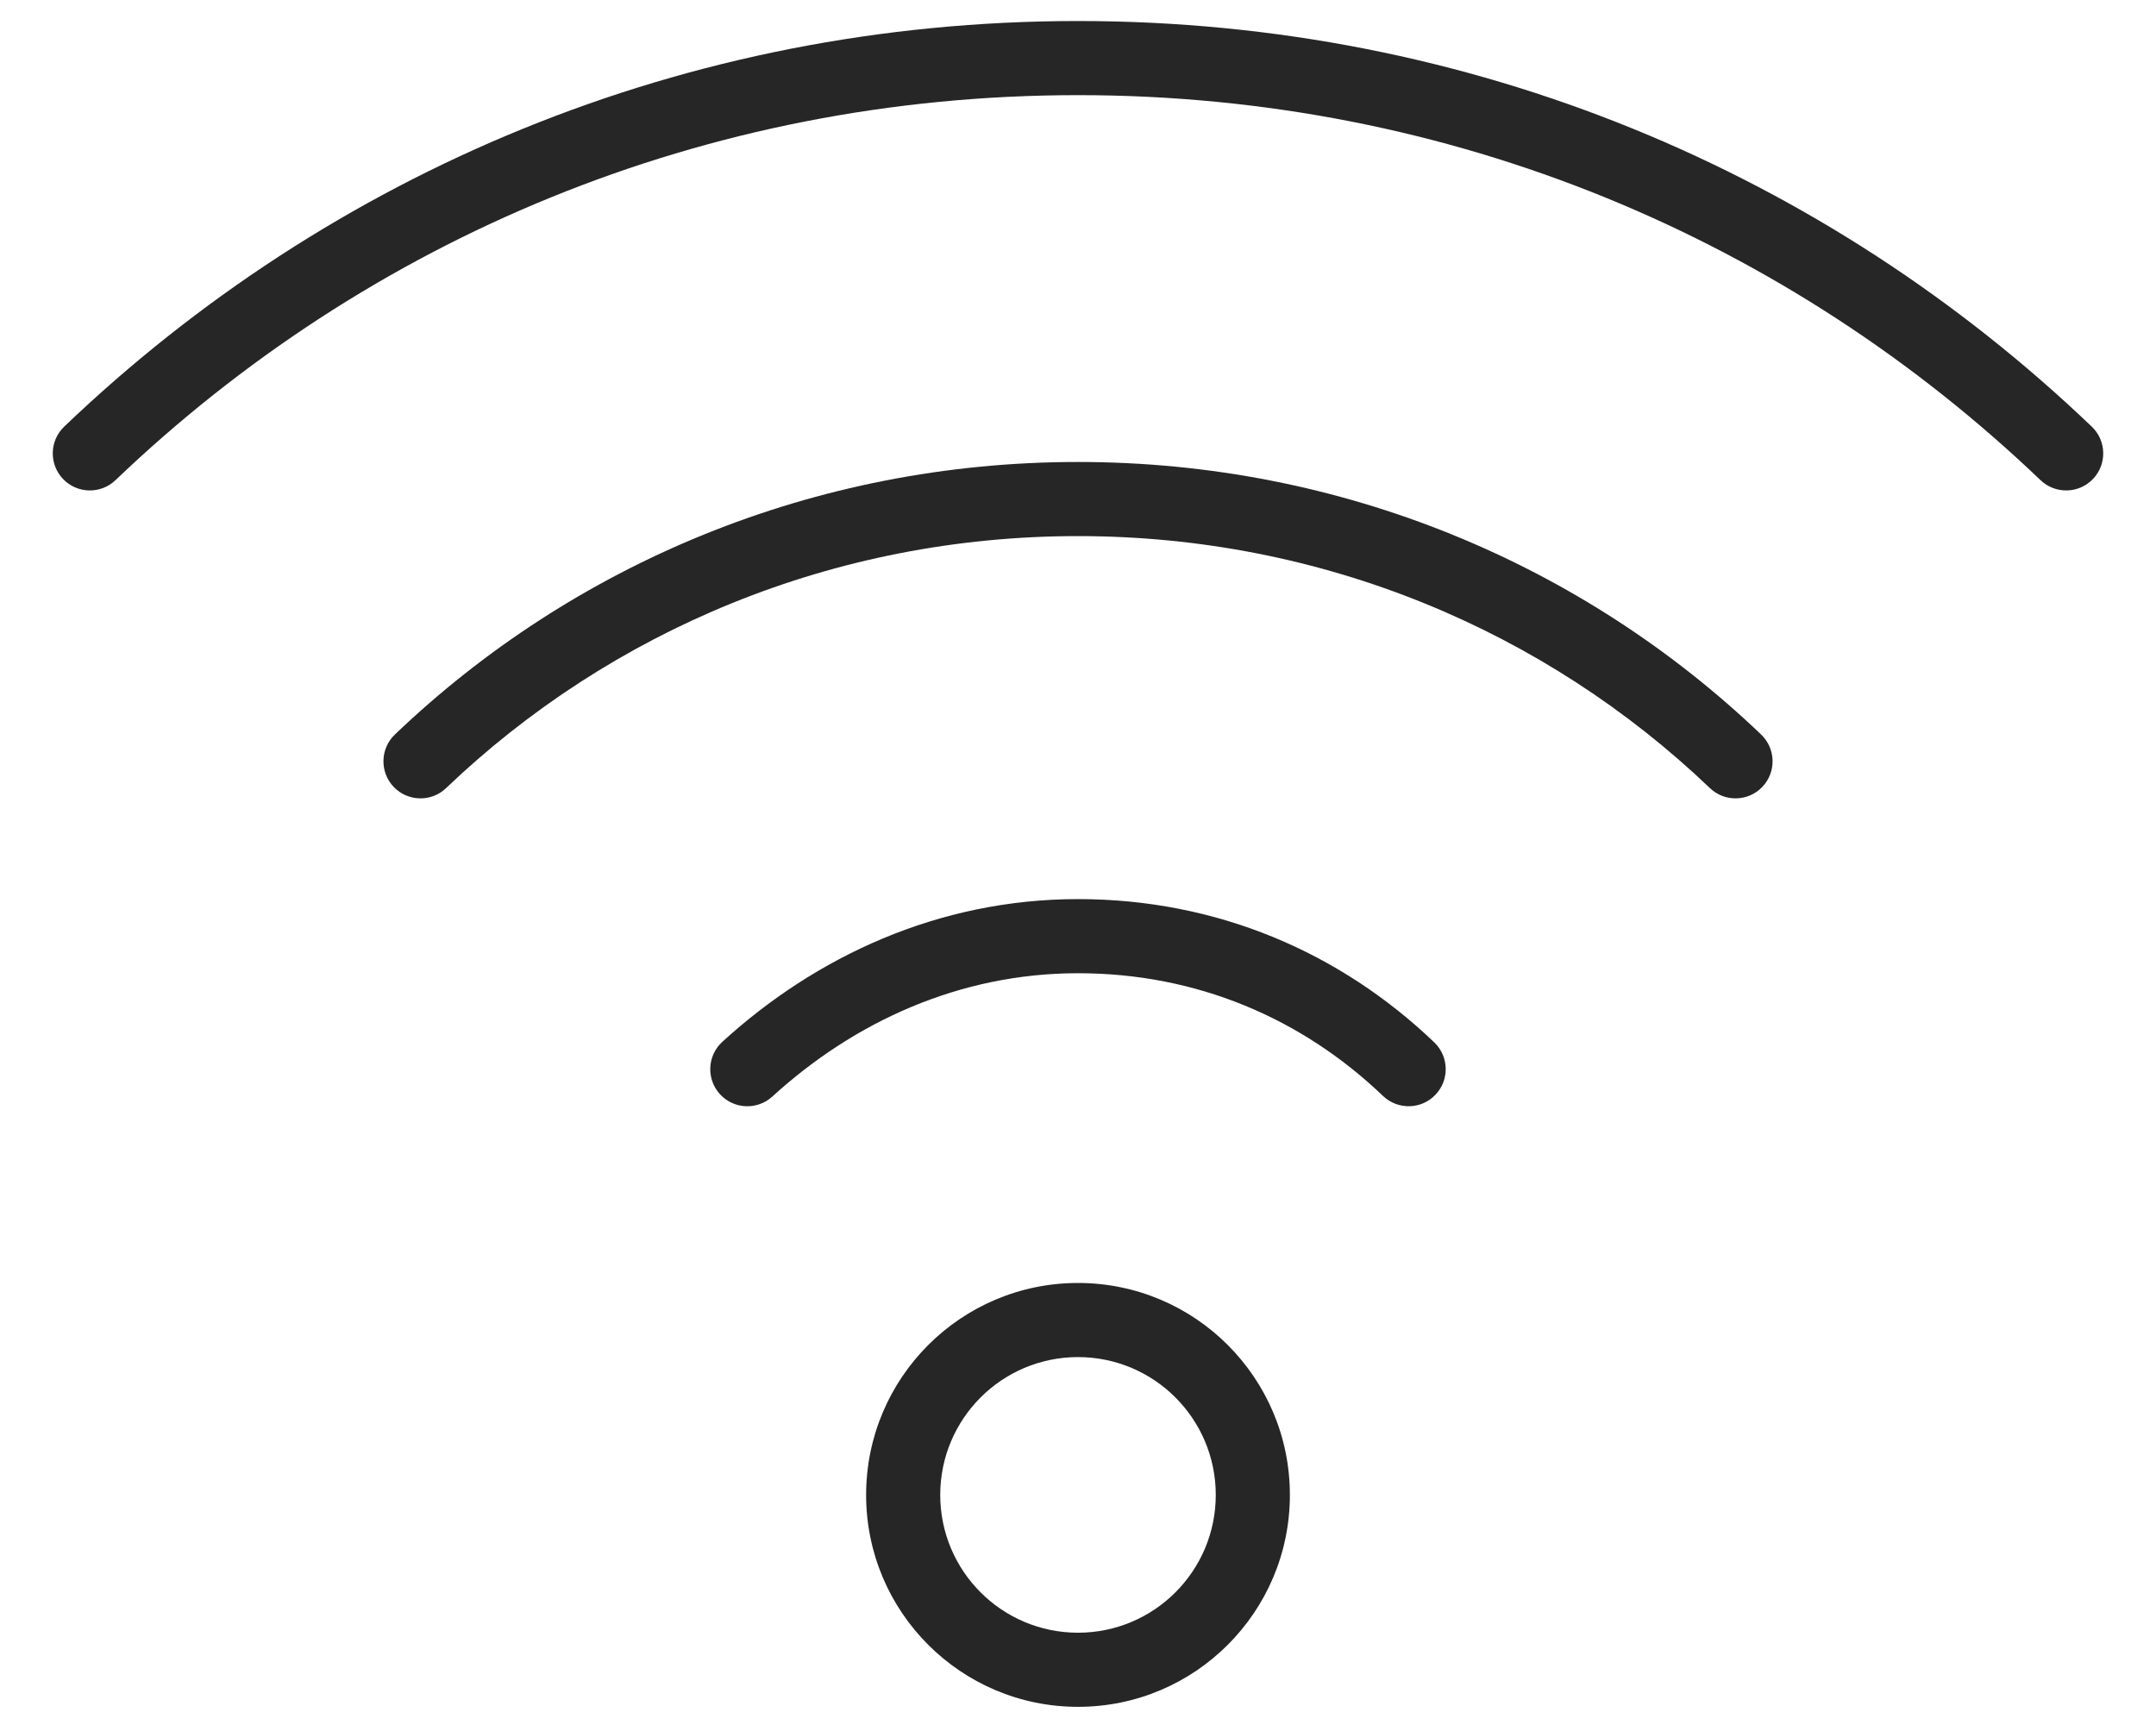
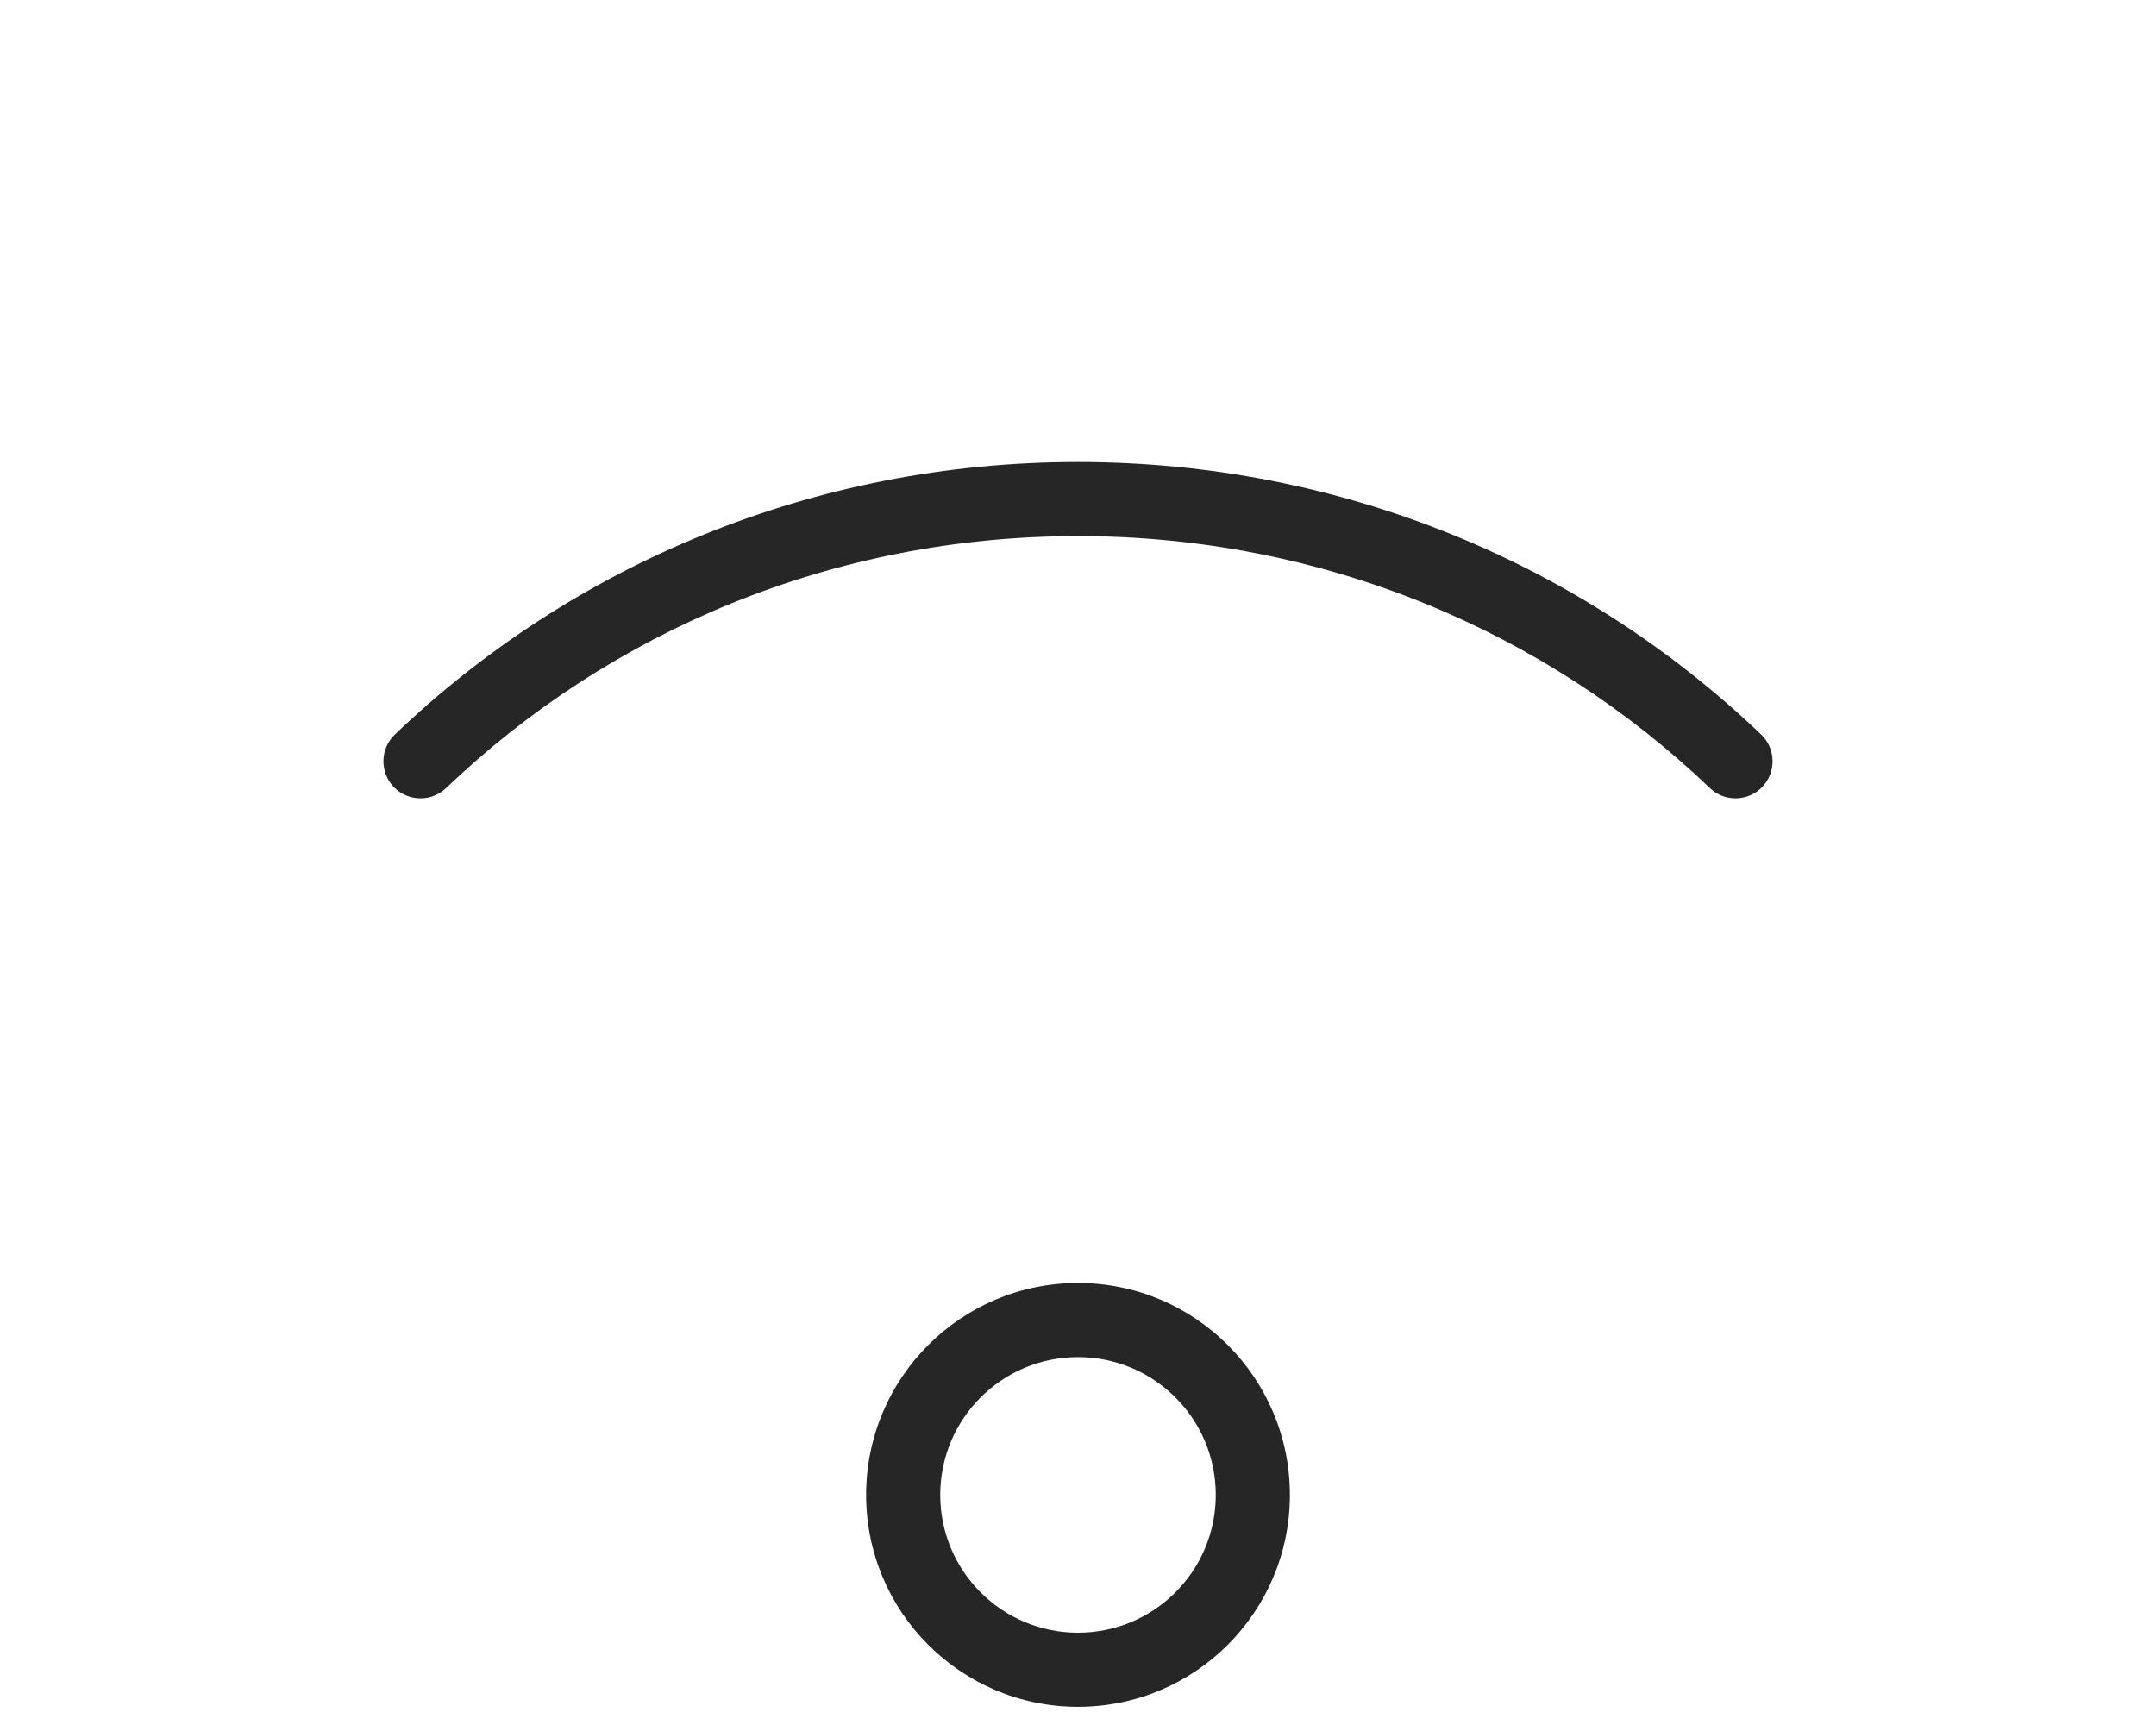
<svg xmlns="http://www.w3.org/2000/svg" width="40" height="32" viewBox="0 0 40 32" fill="none">
  <path fill-rule="evenodd" clip-rule="evenodd" d="M20 25.175C18.588 25.175 17.444 26.32 17.444 27.732C17.444 29.143 18.588 30.288 20 30.288C21.412 30.288 22.556 29.143 22.556 27.732C22.556 26.32 21.412 25.175 20 25.175ZM16.069 27.732C16.069 25.561 17.829 23.8 20 23.8C22.171 23.8 23.931 25.561 23.931 27.732C23.931 29.903 22.171 31.663 20 31.663C17.829 31.663 16.069 29.903 16.069 27.732Z" fill="#262626" />
-   <path fill-rule="evenodd" clip-rule="evenodd" d="M20 1.765C13.06 1.765 6.812 4.443 2.142 8.908C1.867 9.17 1.432 9.16 1.17 8.886C0.907 8.612 0.917 8.176 1.191 7.914C6.11 3.212 12.696 0.39 20 0.39C27.304 0.39 33.889 3.212 38.808 7.914C39.083 8.176 39.093 8.612 38.83 8.886C38.568 9.16 38.133 9.17 37.858 8.908C33.187 4.443 26.939 1.765 20 1.765Z" fill="#262626" />
  <path fill-rule="evenodd" clip-rule="evenodd" d="M20 9.945C15.457 9.945 11.325 11.707 8.276 14.62C8.002 14.882 7.567 14.872 7.304 14.598C7.042 14.323 7.052 13.888 7.326 13.626C10.624 10.474 15.095 8.57 20 8.57C24.905 8.57 29.376 10.474 32.674 13.626C32.948 13.888 32.958 14.323 32.696 14.598C32.433 14.872 31.998 14.882 31.724 14.62C28.675 11.707 24.543 9.945 20 9.945Z" fill="#262626" />
-   <path fill-rule="evenodd" clip-rule="evenodd" d="M20 18.054C17.799 18.054 15.844 18.959 14.329 20.342C14.048 20.598 13.614 20.578 13.357 20.298C13.101 20.017 13.121 19.582 13.402 19.326C15.13 17.748 17.406 16.679 20 16.679C22.582 16.679 24.866 17.669 26.61 19.337C26.884 19.6 26.894 20.035 26.631 20.309C26.369 20.584 25.934 20.593 25.659 20.331C24.16 18.897 22.213 18.054 20 18.054Z" fill="#262626" />
</svg>